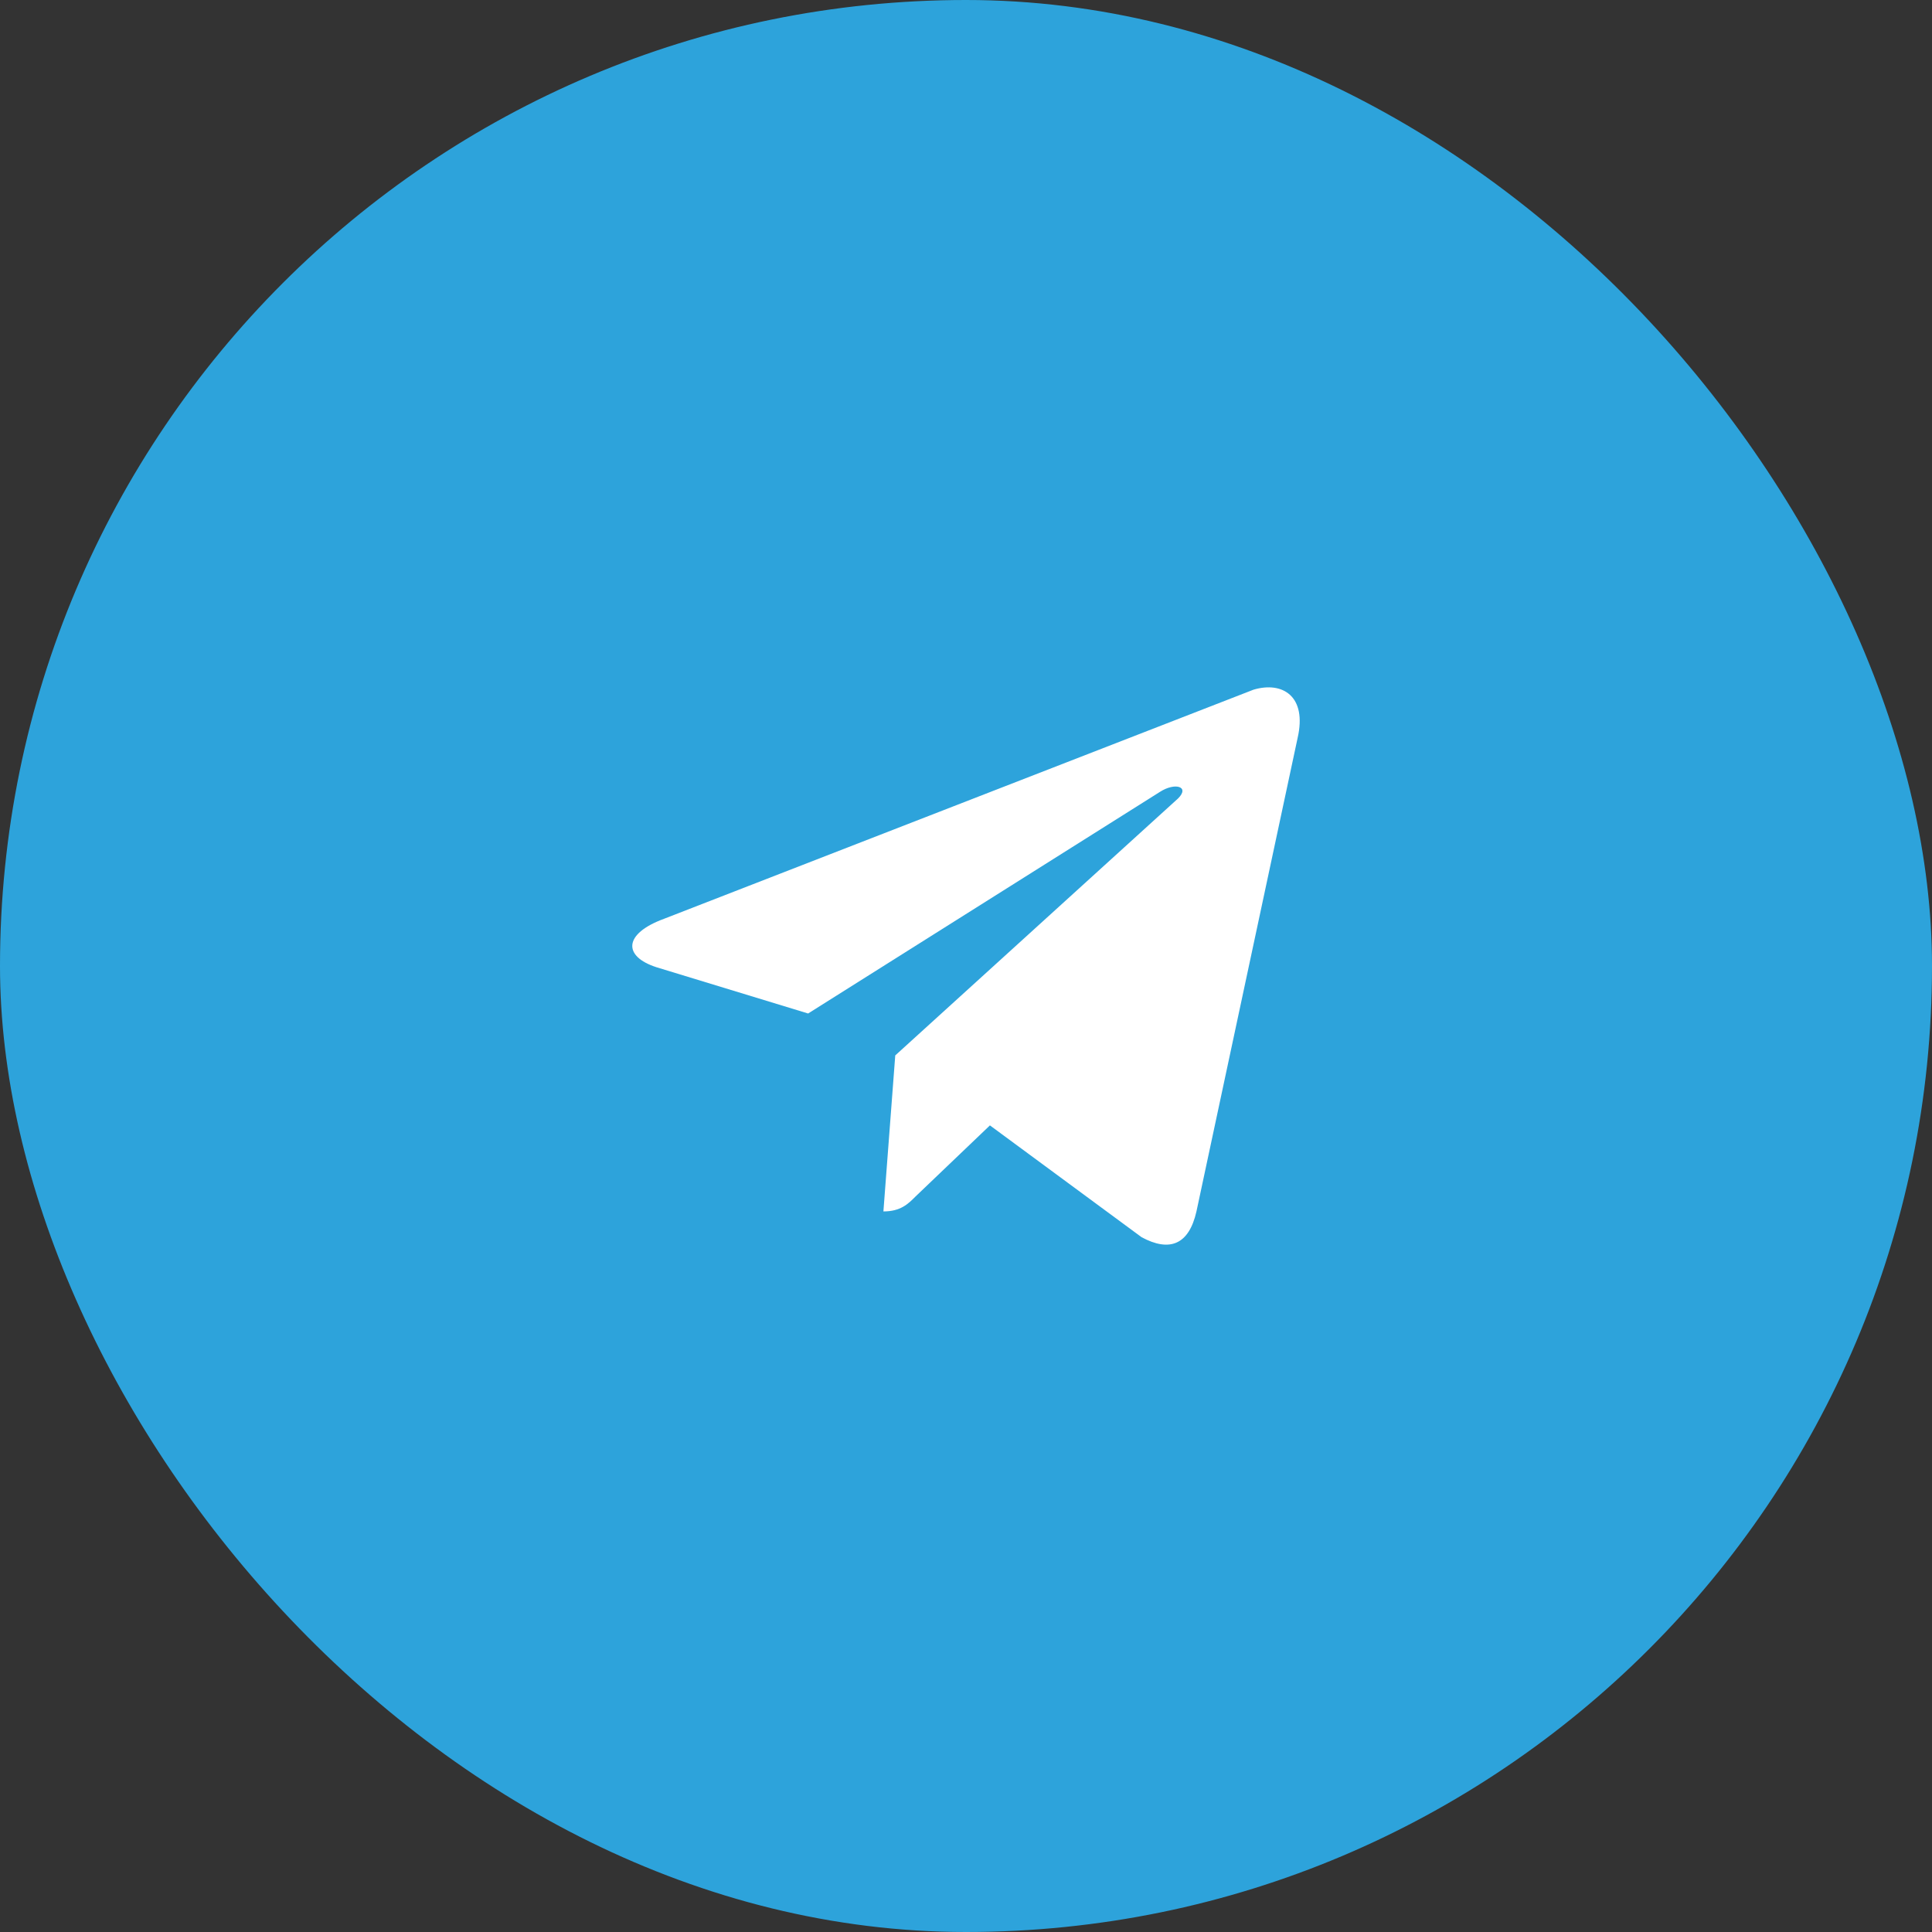
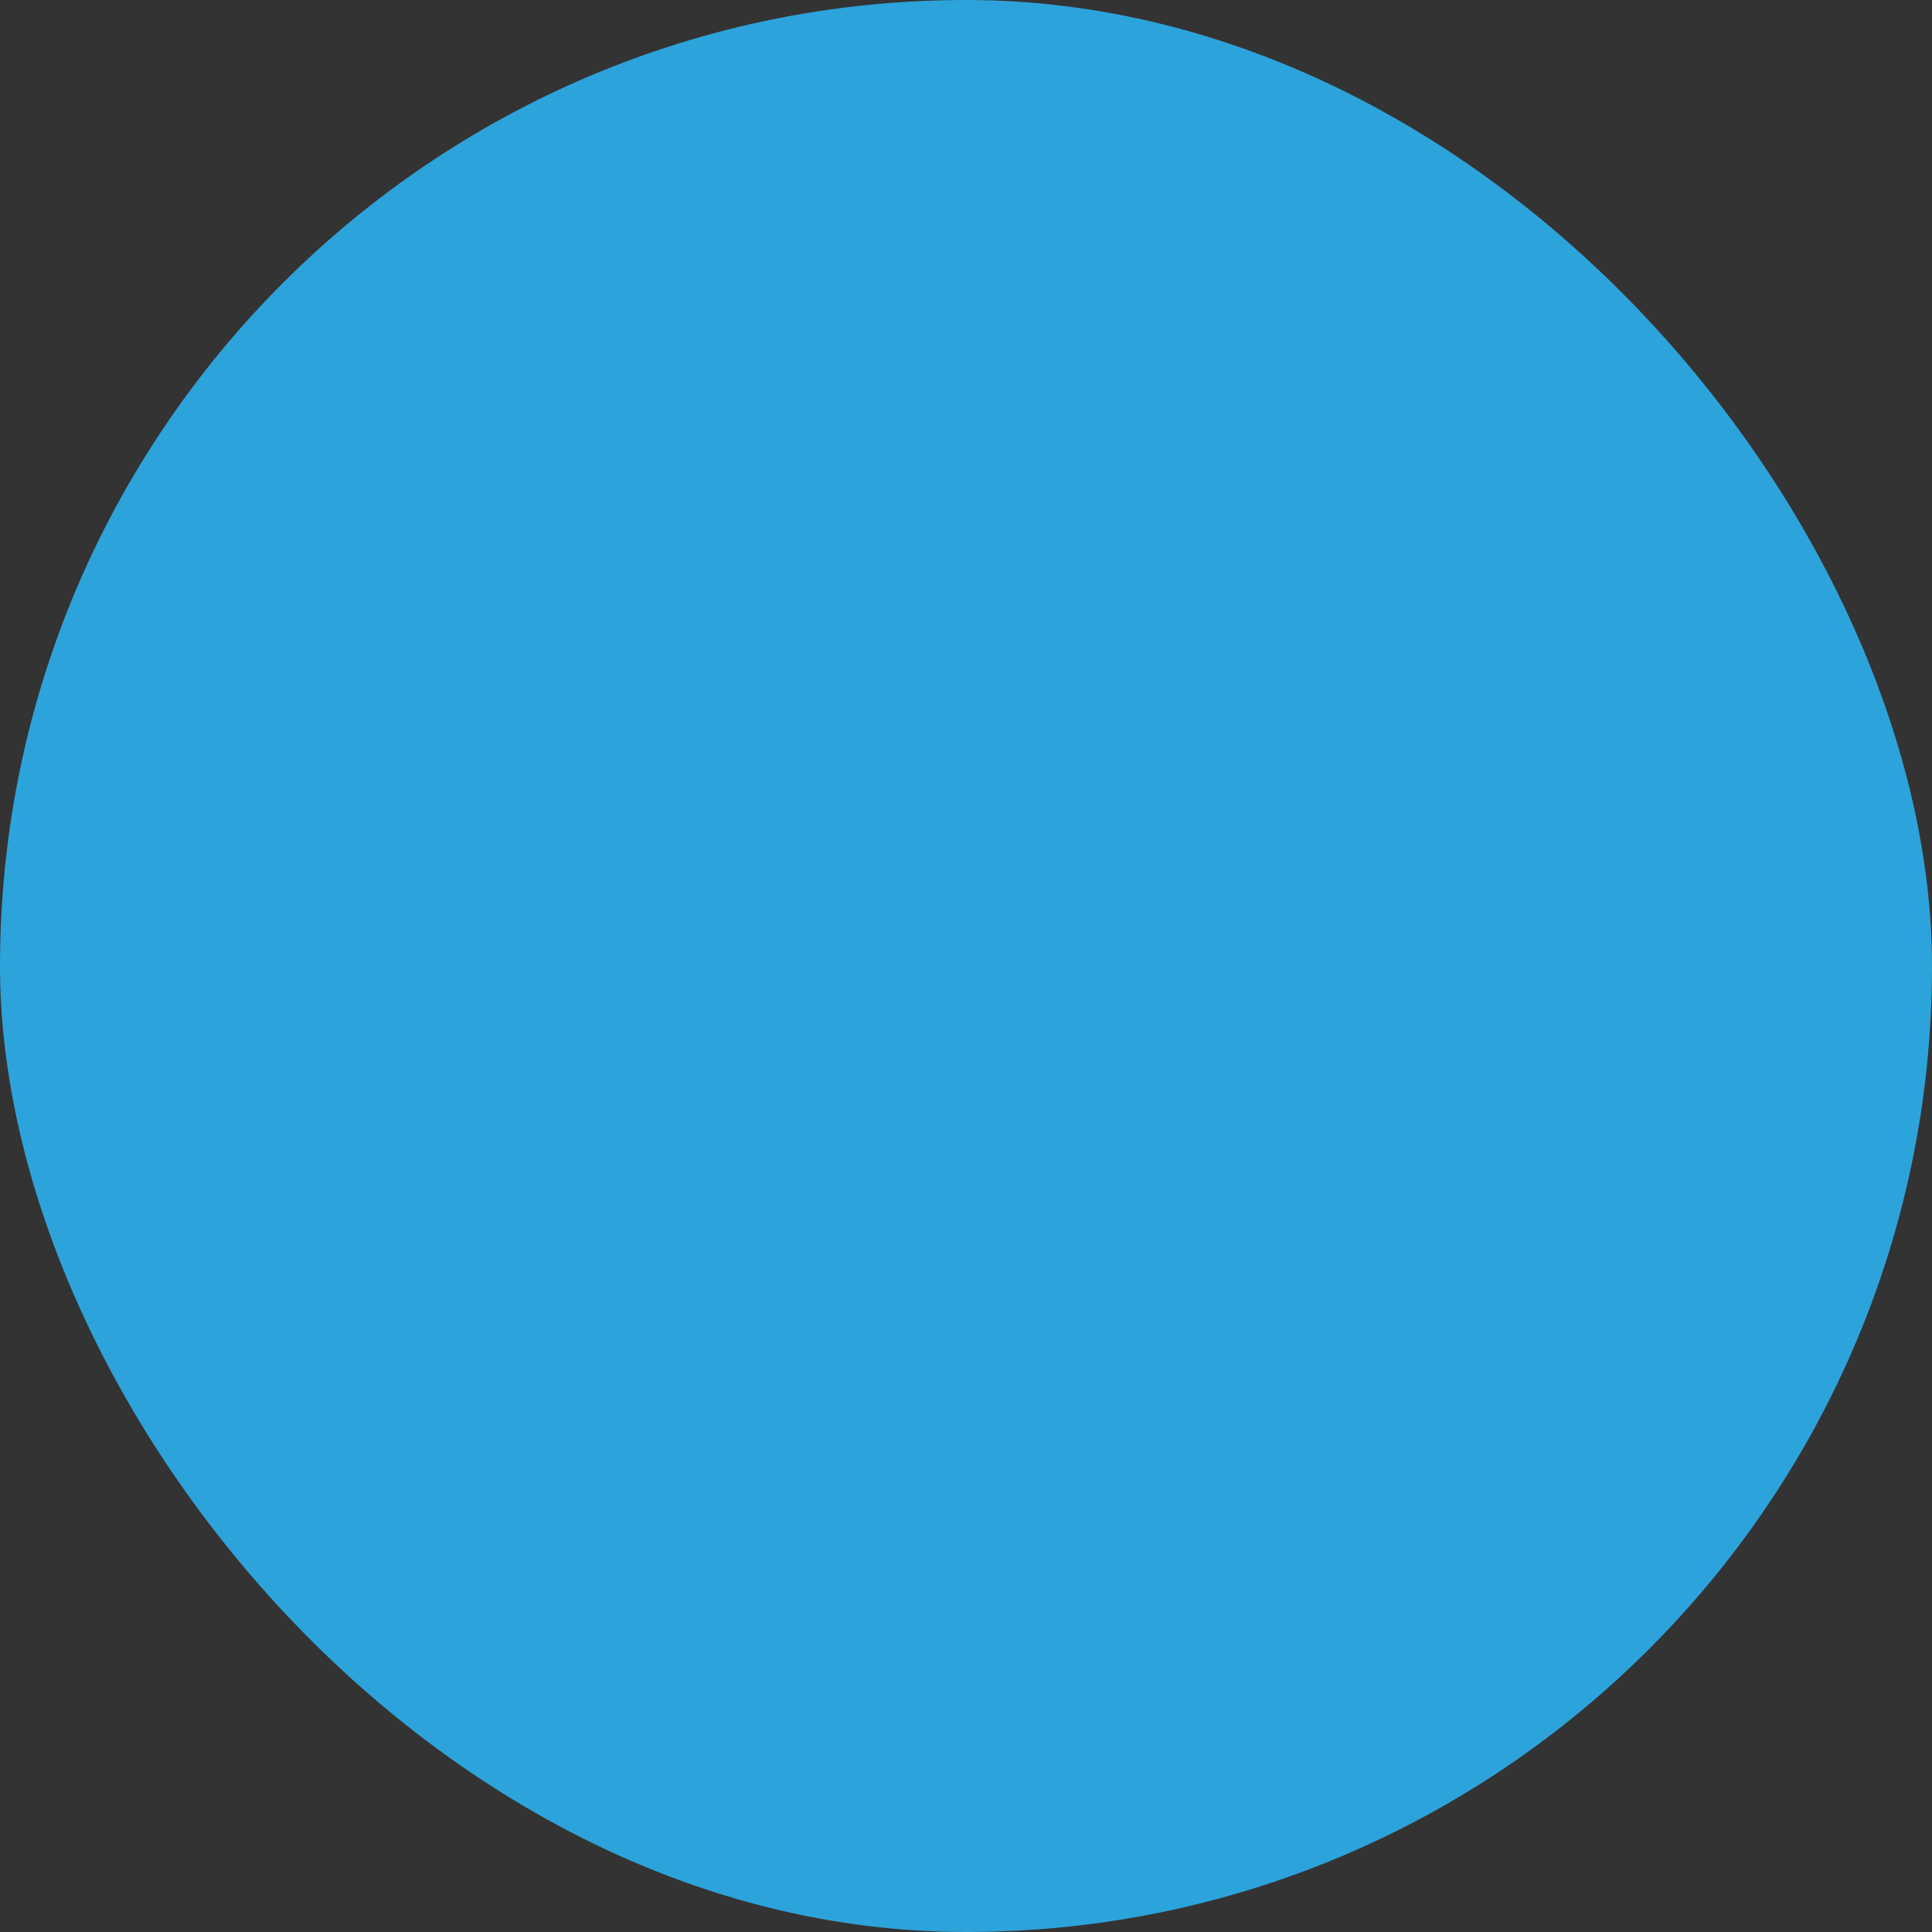
<svg xmlns="http://www.w3.org/2000/svg" width="60" height="60" viewBox="0 0 60 60" fill="none">
  <rect x="0" y="0" width="60" height="60" fill="#333333" stroke="none" />
  <rect width="60" height="60" rx="30" fill="#2DA3DB" />
-   <path d="M40.298 22.921L37.157 37.622C36.923 38.658 36.322 38.891 35.454 38.423L30.743 34.95L28.437 37.154C28.204 37.388 27.97 37.622 27.435 37.622L27.803 32.777L36.59 24.793C36.956 24.425 36.489 24.291 36.022 24.593L25.097 31.475L20.386 30.038C19.35 29.704 19.35 29.002 20.62 28.535L38.928 21.419C39.829 21.151 40.598 21.619 40.298 22.921Z" fill="white" />
</svg>